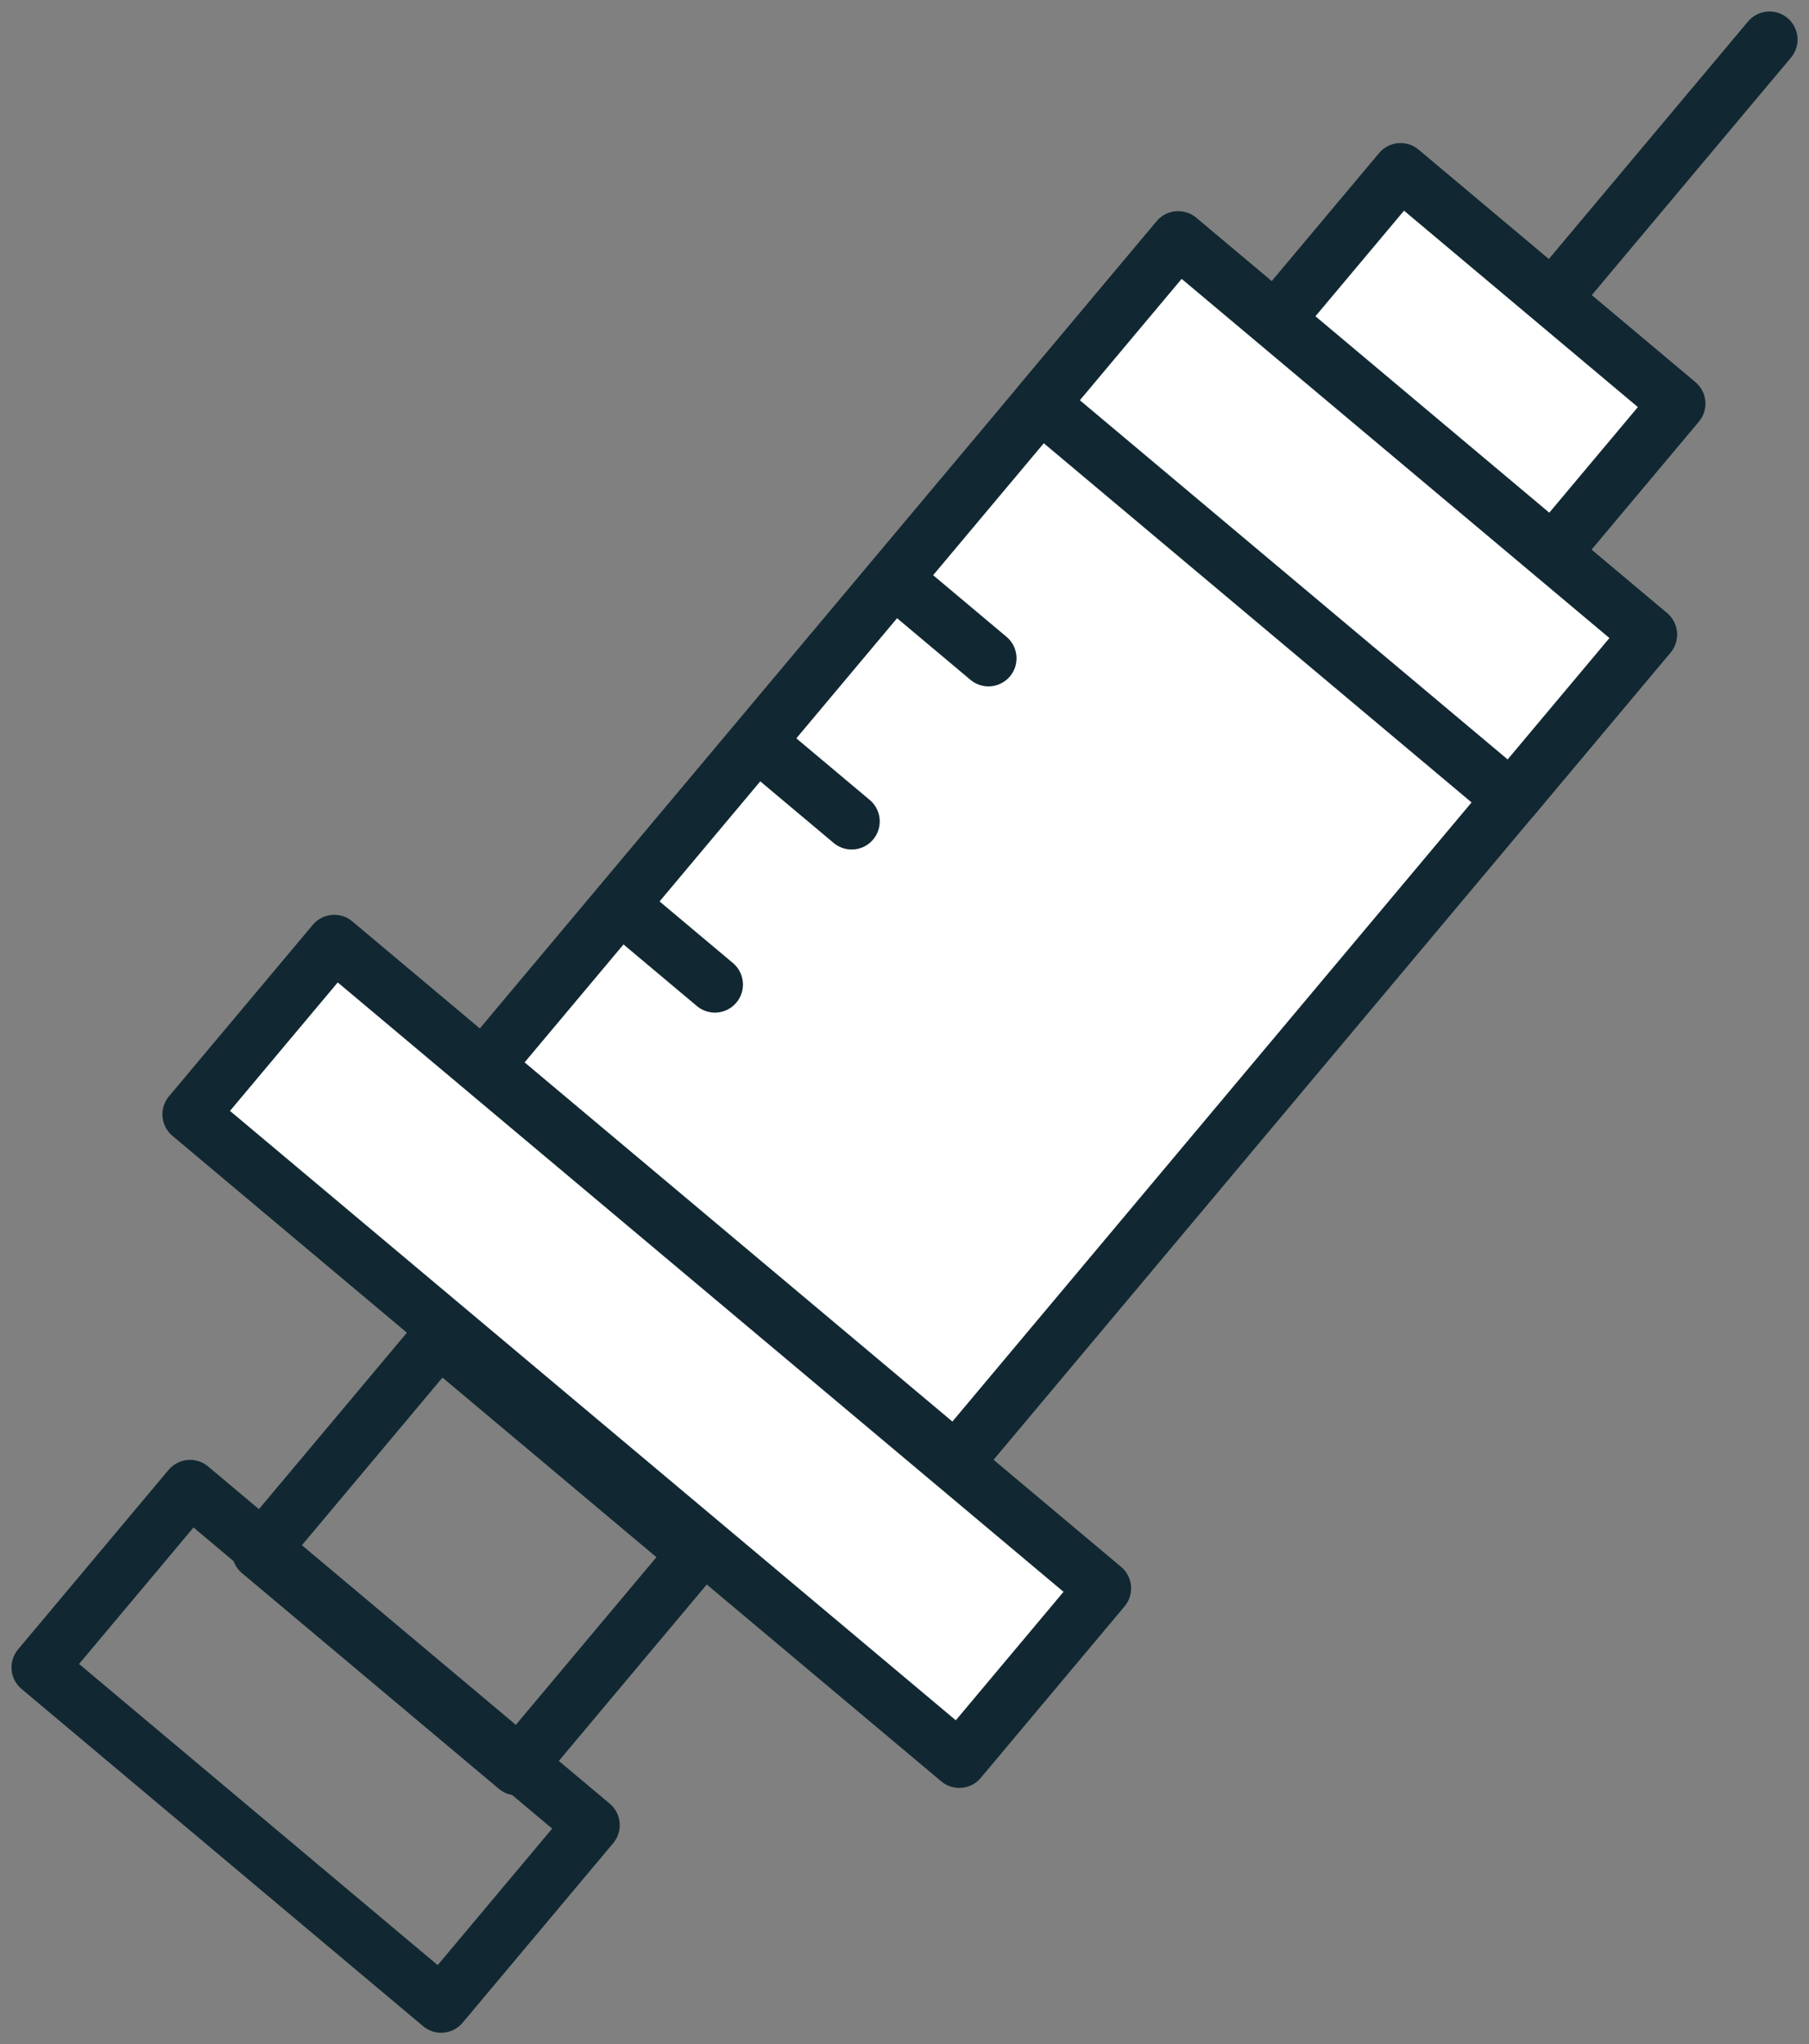
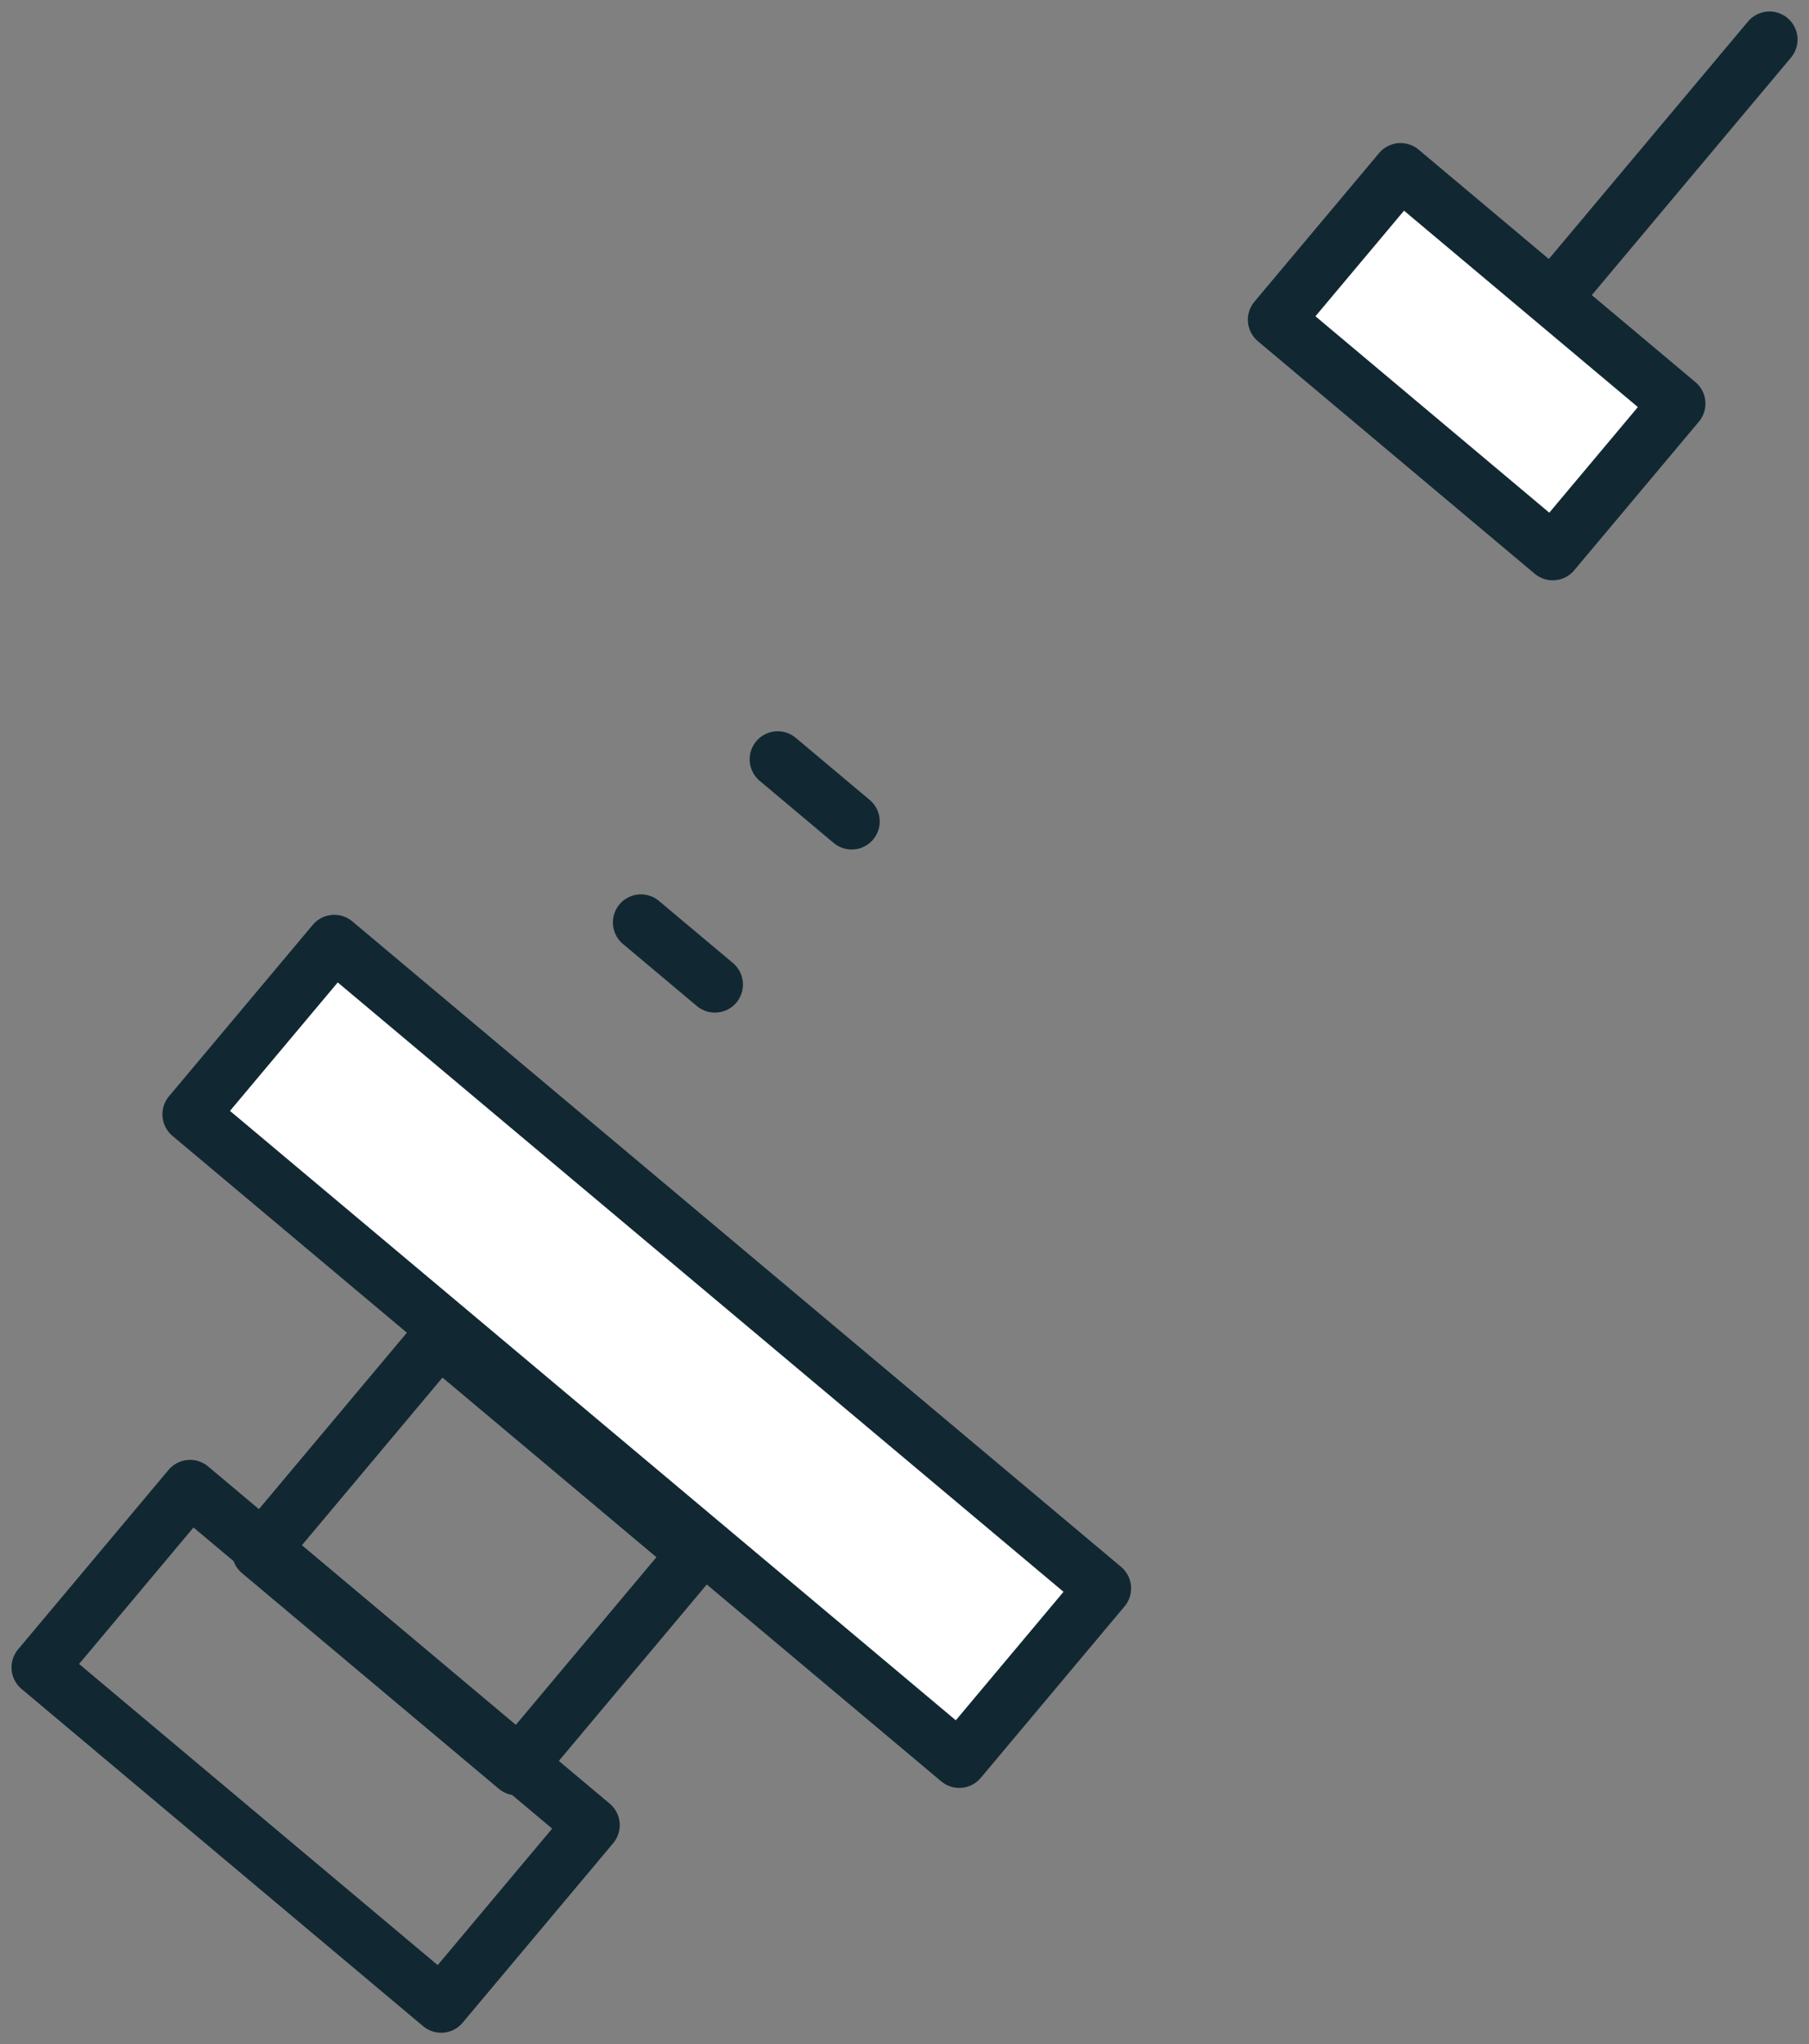
<svg xmlns="http://www.w3.org/2000/svg" width="64.48" height="72.818">
  <rect width="100%" height="100%" fill="#808080" stroke="none" />
  <g data-name="グループ 357" stroke="#112832" stroke-linecap="round" stroke-linejoin="round" stroke-width="2">
    <path data-name="長方形 223" fill="none" d="M15.649 47.663l9.157 7.684-6.383 7.607-9.157-7.684z" />
    <path data-name="長方形 224" fill="#fff" d="M49.922 6.096l9.867 8.282-4.443 5.294-9.867-8.283z" />
    <path data-name="長方形 225" fill="none" d="M6.774 53.003L21.09 65.015l-5.366 6.395L1.41 59.397z" />
-     <path data-name="長方形 226" fill="#fff" d="M41.995 8.525l16.78 14.08L34.07 52.047l-16.78-14.08z" />
-     <path data-name="長方形 227" fill="#fff" d="M41.995 8.525l16.78 14.08-4.913 5.856-16.78-14.08z" />
    <path data-name="長方形 228" fill="#fff" d="M11.915 33.587L39.317 56.58l-5.125 6.109L6.789 39.695z" />
    <path data-name="線 102" fill="none" d="M55.501 10.431l7.571-9.022" />
-     <path data-name="線 103" fill="none" d="M32.597 21.238l2.636 2.212" />
    <path data-name="線 104" fill="none" d="M27.721 27.049l2.636 2.212" />
    <path data-name="線 105" fill="none" d="M22.846 32.859l2.636 2.212" />
  </g>
</svg>